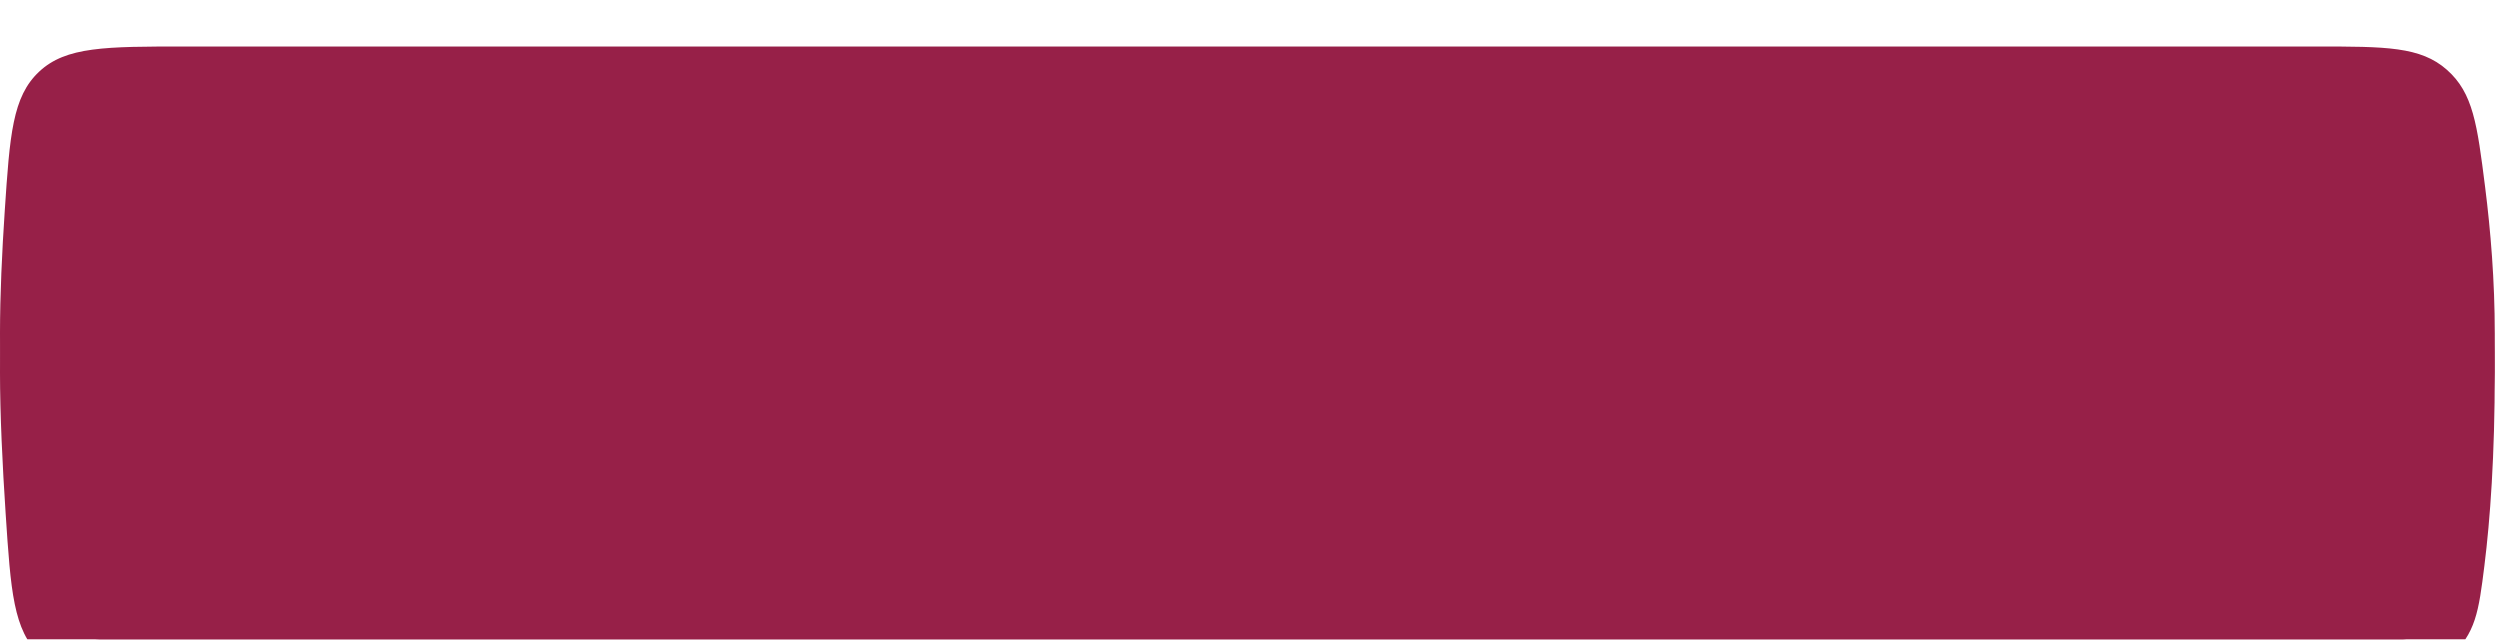
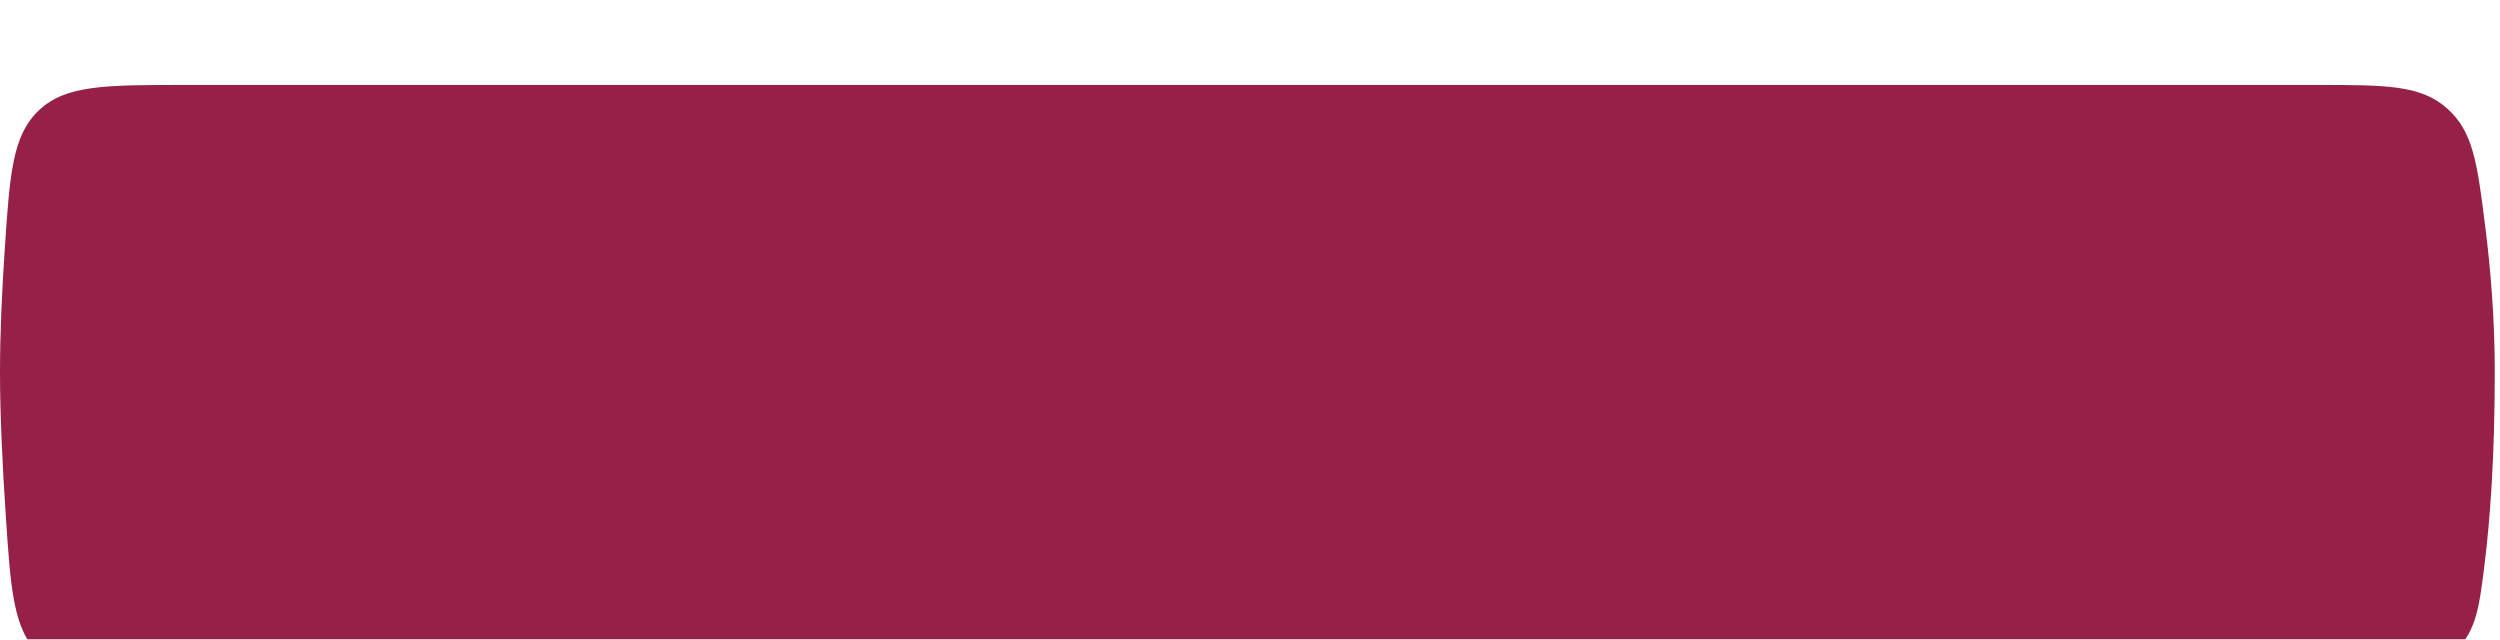
<svg xmlns="http://www.w3.org/2000/svg" width="215" height="55" viewBox="0 0 215 55" fill="none">
  <g filter="url(#filter0_i_933_172)">
    <path d="M0.407 17.459C0.845 10.9 1.065 7.62 3.371 5.463C5.678 3.305 9.089 3.305 15.911 3.305H199.203C205.175 3.305 208.162 3.305 210.429 5.304C212.696 7.302 213.038 9.999 213.72 15.392C214.192 19.121 214.551 23.449 214.551 27.985C214.551 35.194 214.159 40.644 213.656 44.669C213.169 48.564 212.925 50.511 210.657 52.513C208.388 54.516 206.054 54.516 201.386 54.516H16.104C9.209 54.516 5.762 54.516 3.455 52.356C1.148 50.197 0.927 46.852 0.485 40.161C0.211 36.025 2.12267e-06 31.645 0 27.985C-1.91739e-06 24.678 0.172 20.973 0.407 17.459Z" fill="url(#paint0_radial_933_172)" />
  </g>
  <g filter="url(#filter1_i_933_172)">
-     <path d="M0.407 14.153C0.845 7.595 1.065 4.315 3.371 2.158C5.678 0 9.089 0 15.911 0H199.203C205.175 0 208.162 0 210.429 1.998C212.696 3.997 213.038 6.694 213.72 12.086C214.192 15.816 214.551 20.144 214.551 24.68C214.551 31.889 214.159 37.339 213.656 41.364C213.169 45.259 212.925 47.206 210.657 49.208C208.388 51.211 206.054 51.211 201.386 51.211H16.104C9.209 51.211 5.762 51.211 3.455 49.051C1.148 46.892 0.927 43.547 0.485 36.856C0.211 32.72 2.12267e-06 28.34 0 24.68C-1.91739e-06 21.373 0.172 17.668 0.407 14.153Z" fill="url(#paint1_radial_933_172)" />
-   </g>
+     </g>
  <defs>
    <filter id="filter0_i_933_172" x="0" y="3.305" width="214.552" height="55.211" filterUnits="userSpaceOnUse" color-interpolation-filters="sRGB">
      <feFlood flood-opacity="0" result="BackgroundImageFix" />
      <feBlend mode="normal" in="SourceGraphic" in2="BackgroundImageFix" result="shape" />
      <feColorMatrix in="SourceAlpha" type="matrix" values="0 0 0 0 0 0 0 0 0 0 0 0 0 0 0 0 0 0 127 0" result="hardAlpha" />
      <feOffset dy="4" />
      <feGaussianBlur stdDeviation="5" />
      <feComposite in2="hardAlpha" operator="arithmetic" k2="-1" k3="1" />
      <feColorMatrix type="matrix" values="0 0 0 0 1 0 0 0 0 1 0 0 0 0 1 0 0 0 0.64 0" />
      <feBlend mode="normal" in2="shape" result="effect1_innerShadow_933_172" />
    </filter>
    <filter id="filter1_i_933_172" x="0" y="0" width="214.552" height="55.211" filterUnits="userSpaceOnUse" color-interpolation-filters="sRGB">
      <feFlood flood-opacity="0" result="BackgroundImageFix" />
      <feBlend mode="normal" in="SourceGraphic" in2="BackgroundImageFix" result="shape" />
      <feColorMatrix in="SourceAlpha" type="matrix" values="0 0 0 0 0 0 0 0 0 0 0 0 0 0 0 0 0 0 127 0" result="hardAlpha" />
      <feOffset dy="4" />
      <feGaussianBlur stdDeviation="5" />
      <feComposite in2="hardAlpha" operator="arithmetic" k2="-1" k3="1" />
      <feColorMatrix type="matrix" values="0 0 0 0 1 0 0 0 0 1 0 0 0 0 1 0 0 0 0.64 0" />
      <feBlend mode="normal" in2="shape" result="effect1_innerShadow_933_172" />
    </filter>
    <radialGradient id="paint0_radial_933_172" cx="0" cy="0" r="1" gradientUnits="userSpaceOnUse" gradientTransform="translate(91.512 23.342) rotate(131.408) scale(50.1 205.212)">
      <stop stop-color="#972048" />
      <stop offset="1" stop-color="#972048" />
    </radialGradient>
    <radialGradient id="paint1_radial_933_172" cx="0" cy="0" r="1" gradientUnits="userSpaceOnUse" gradientTransform="translate(91.512 20.037) rotate(131.408) scale(50.1 205.212)">
      <stop stop-color="#972048" />
      <stop offset="1" stop-color="#972048" />
    </radialGradient>
  </defs>
</svg>